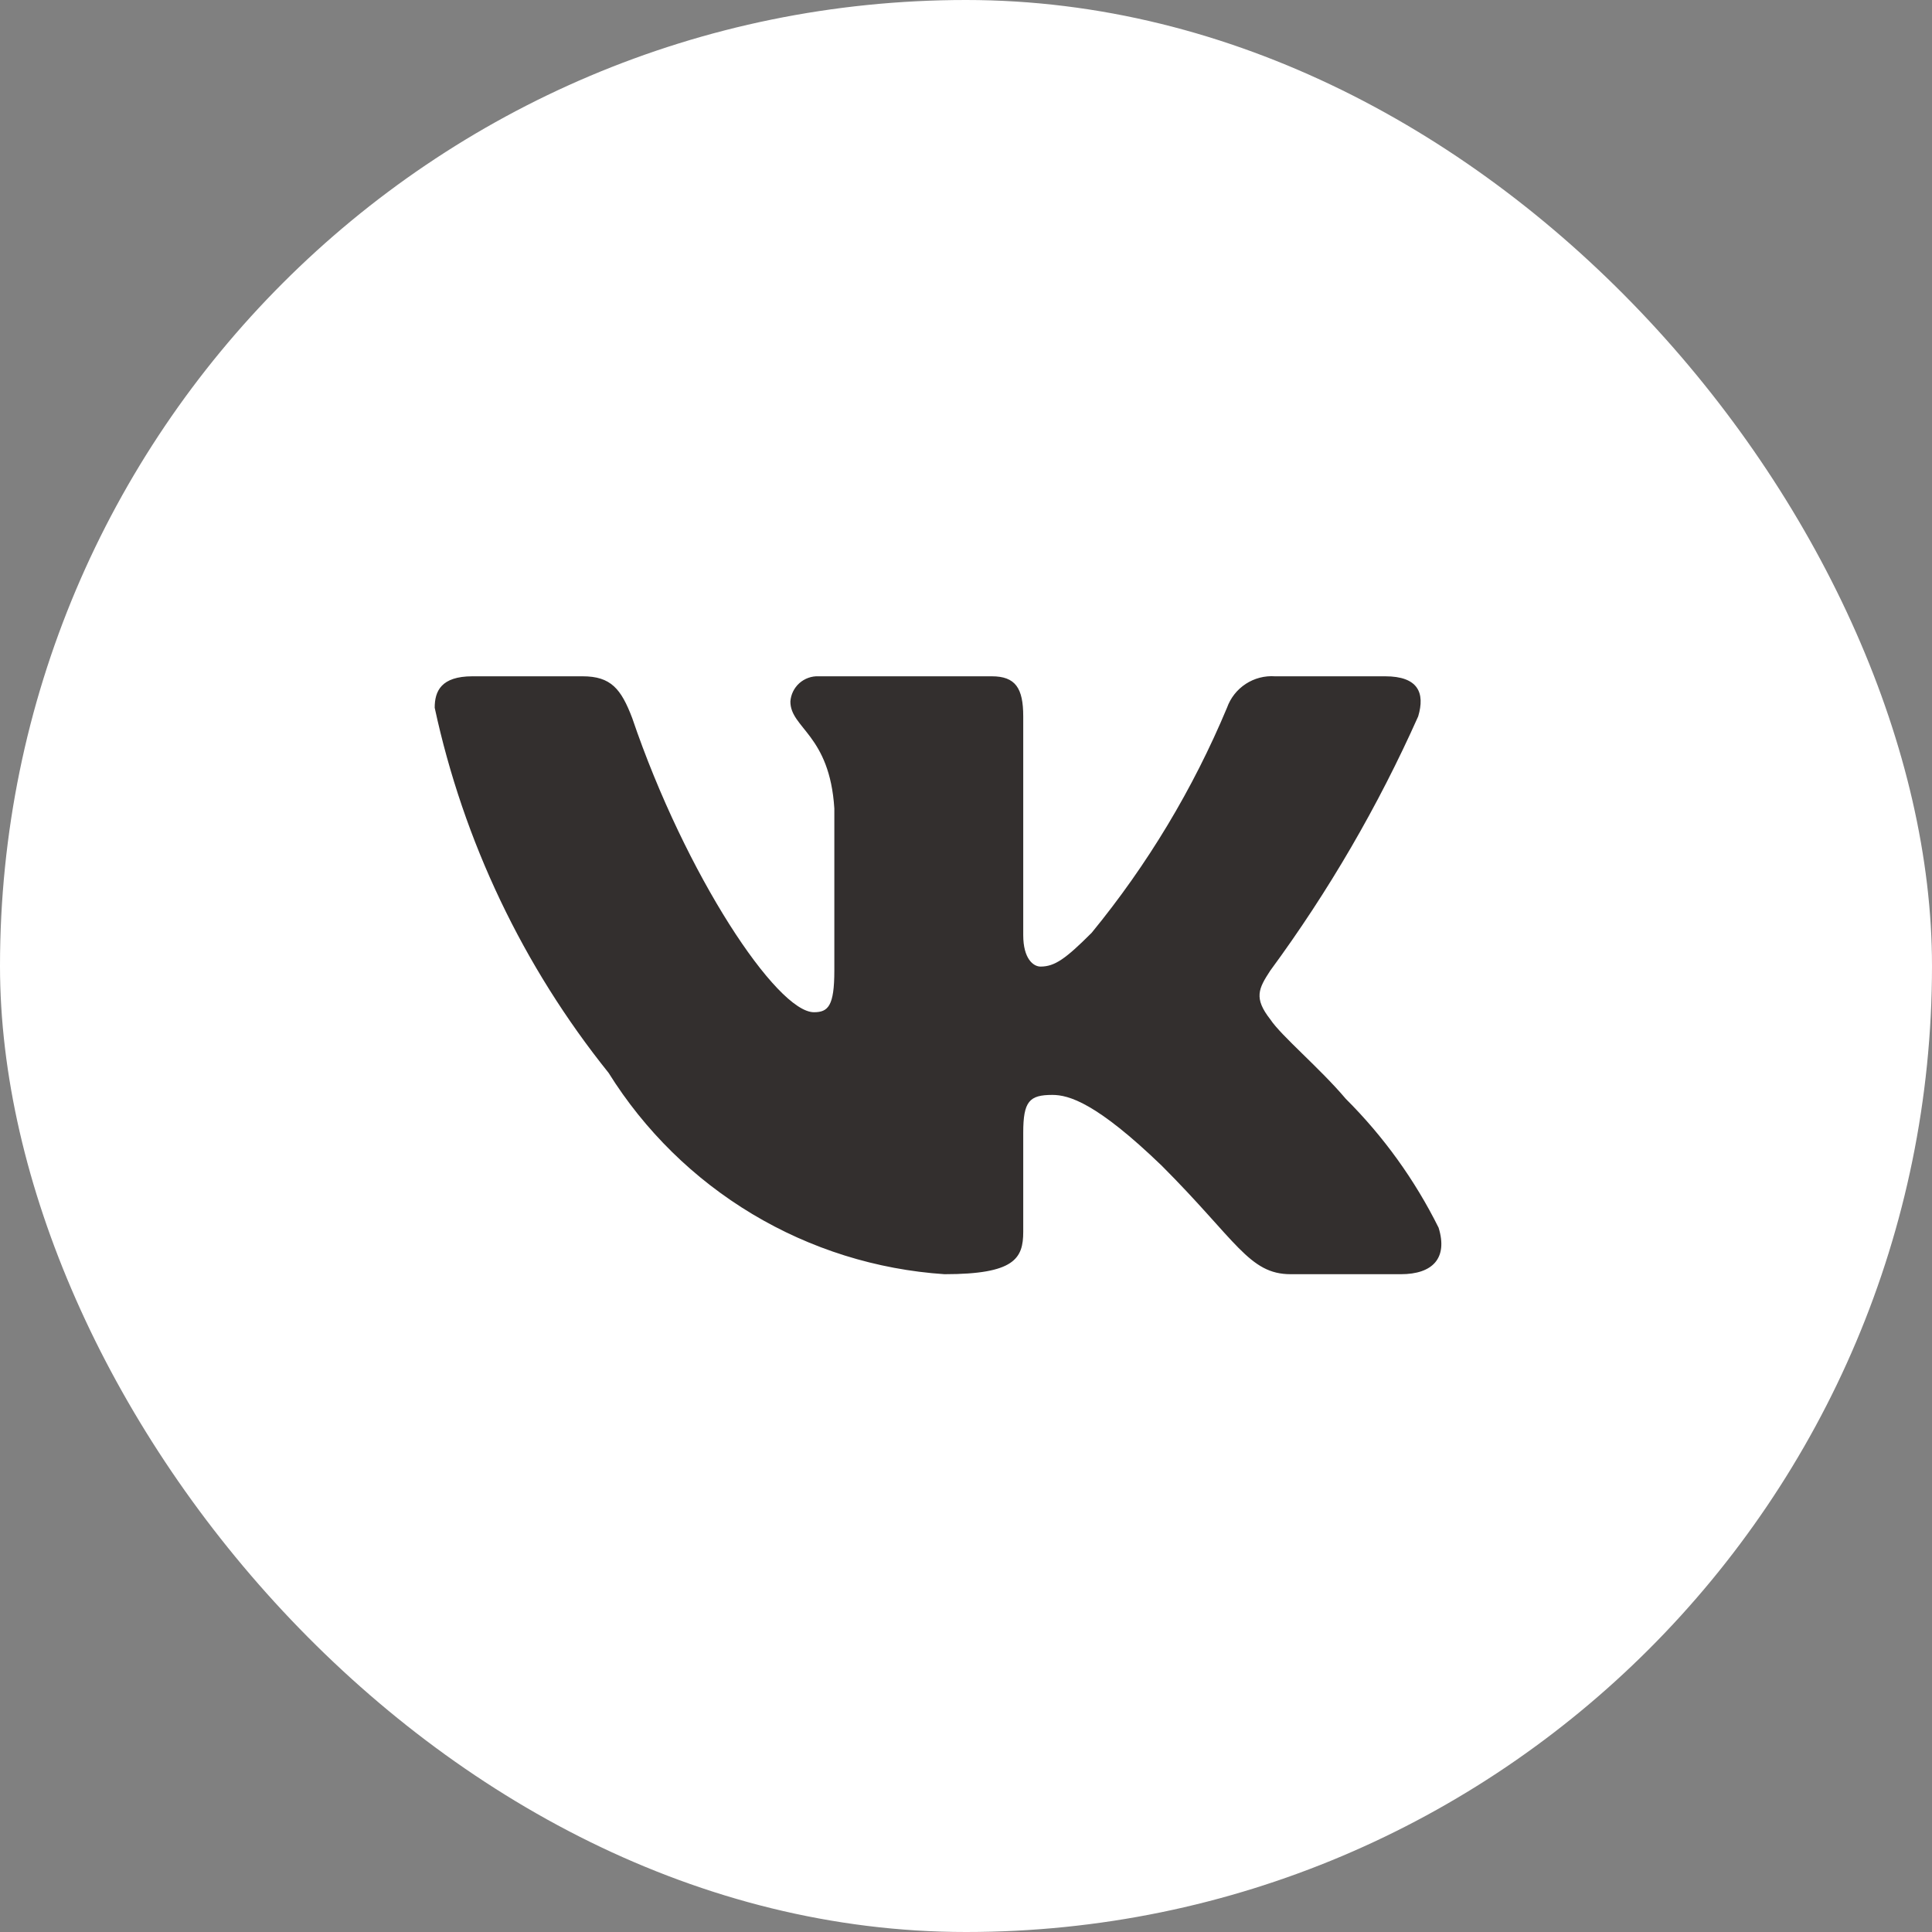
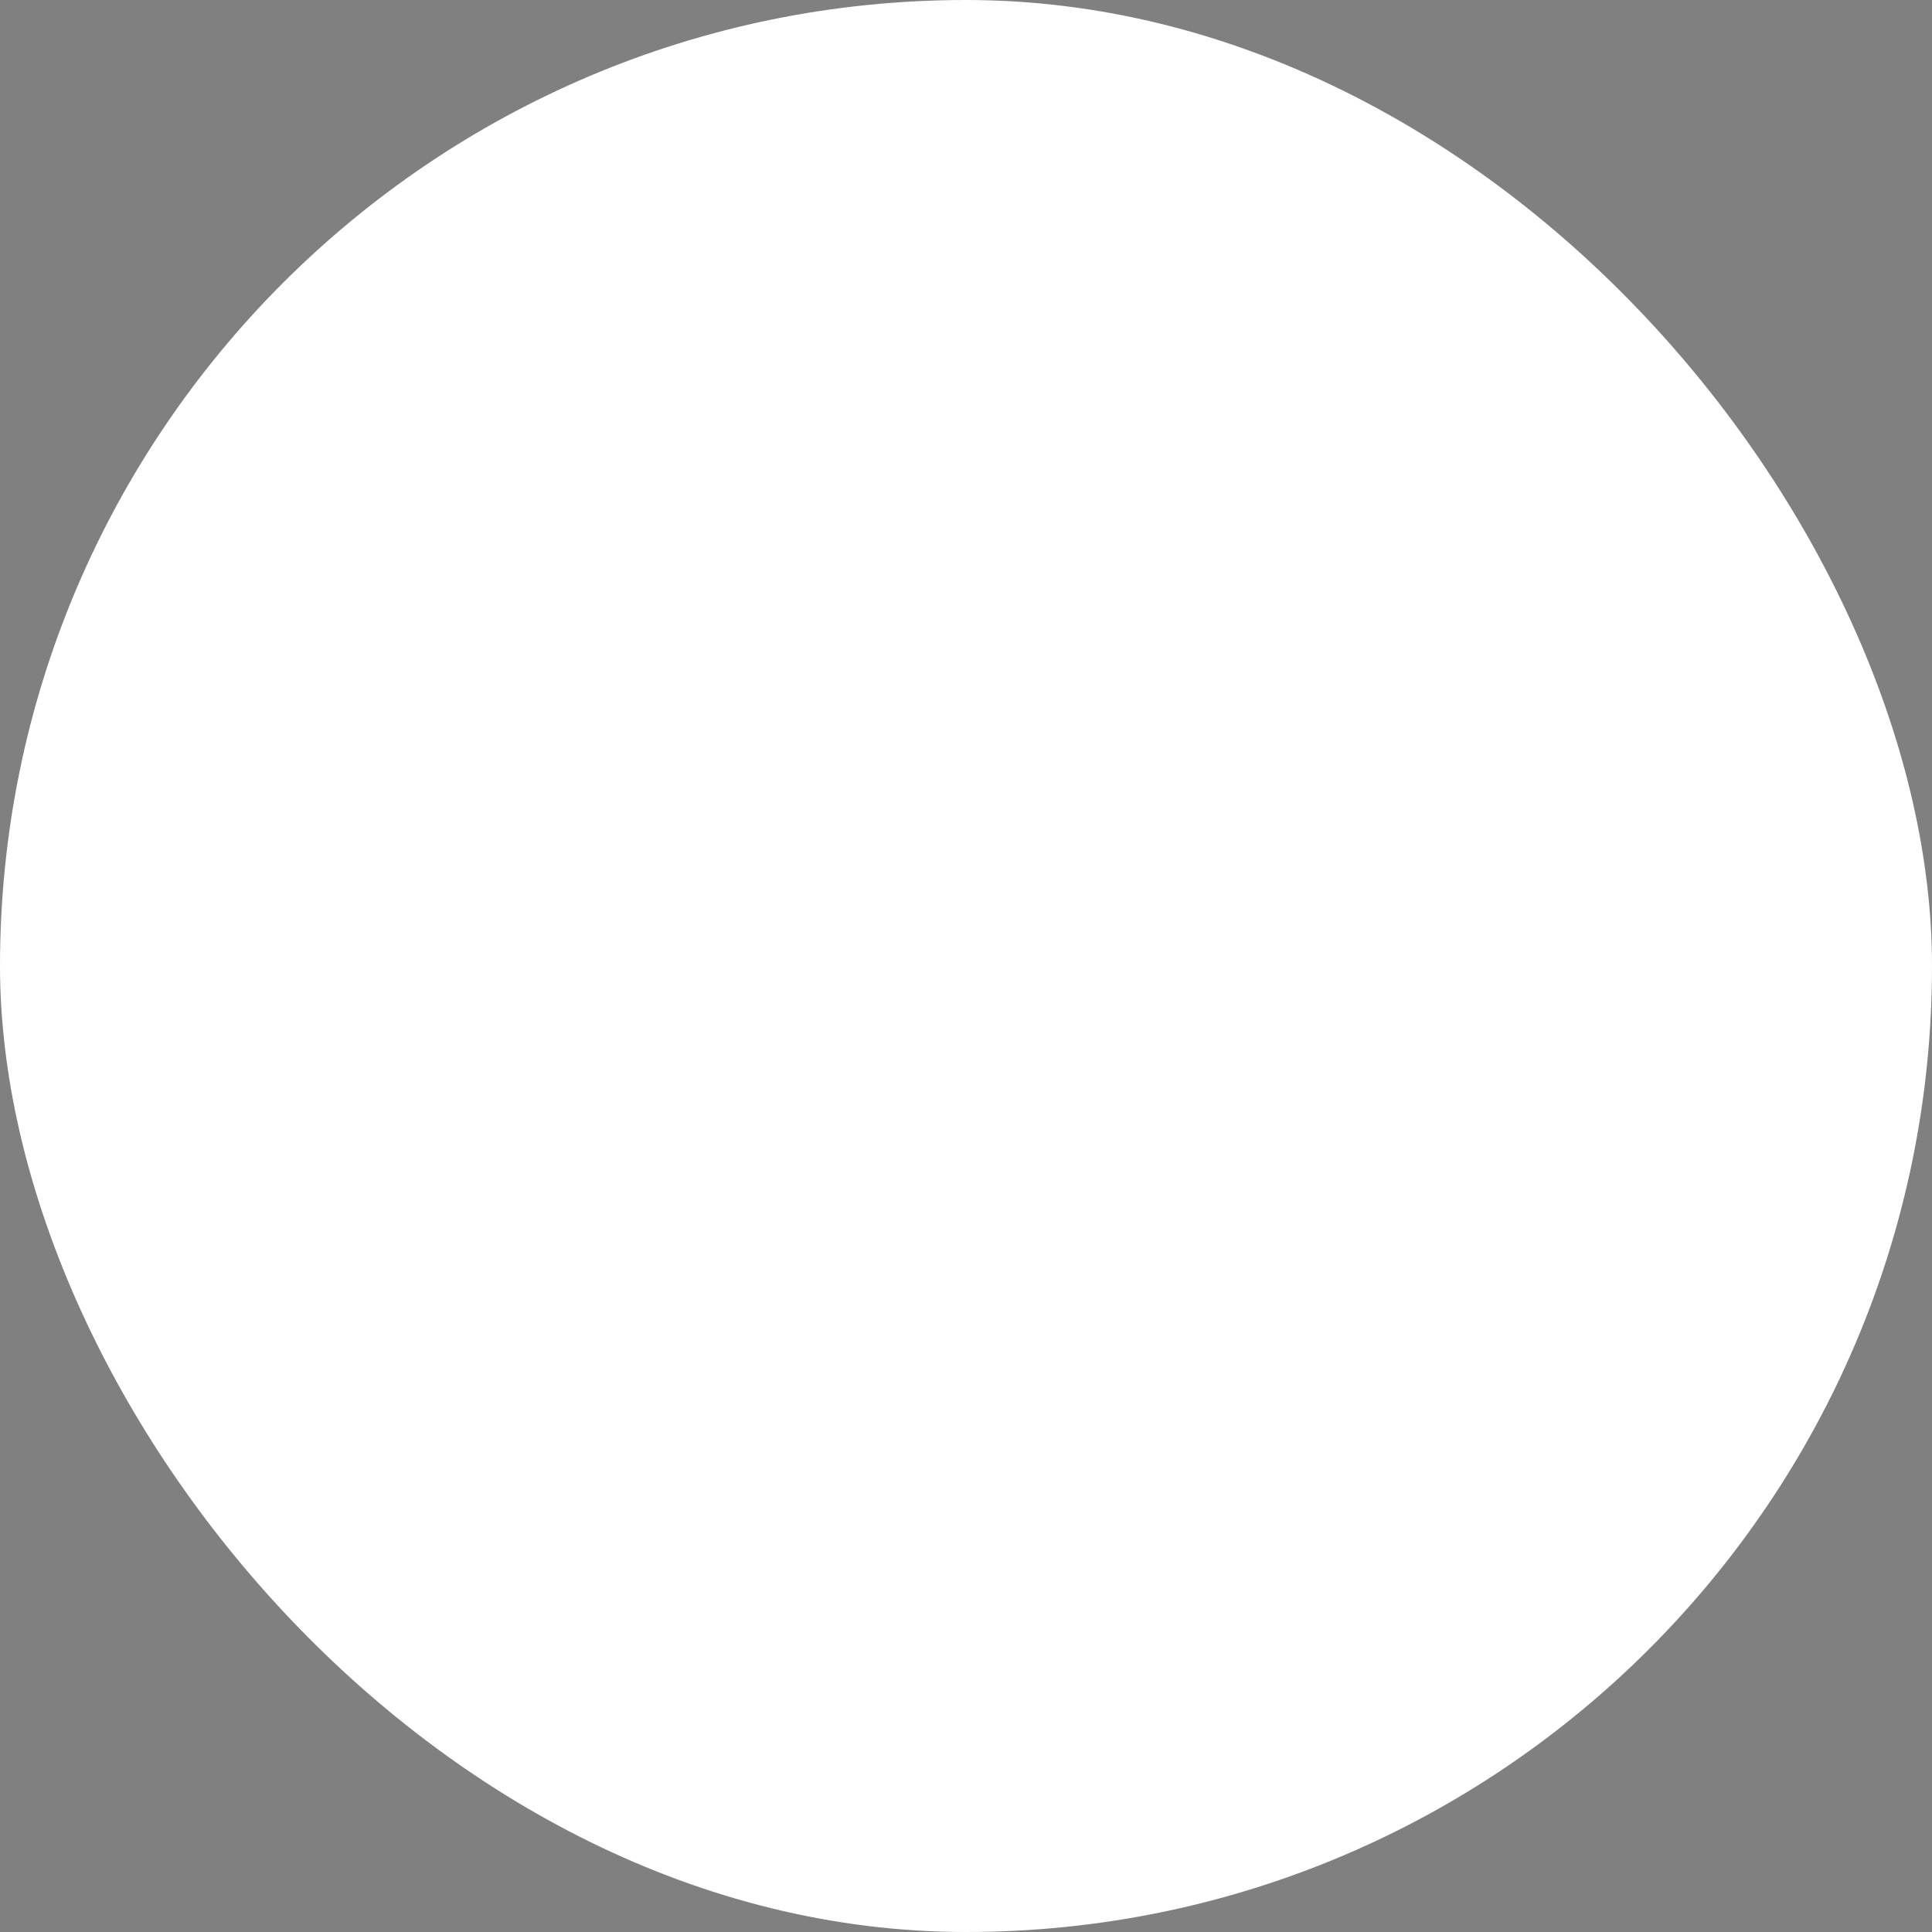
<svg xmlns="http://www.w3.org/2000/svg" width="40" height="40" viewBox="0 0 40 40" fill="none">
  <rect x="0" y="0" width="40" height="40" fill="#808080" stroke="none" />
  <rect width="40" height="40" rx="20" fill="white" />
-   <path d="M29.004 26.381H26.722C25.859 26.381 25.599 25.681 24.052 24.134C22.7 22.831 22.129 22.669 21.787 22.669C21.314 22.669 21.185 22.799 21.185 23.45V25.502C21.185 26.056 21.005 26.381 19.555 26.381C18.148 26.287 16.784 25.86 15.575 25.135C14.366 24.41 13.346 23.408 12.6 22.212C10.829 20.006 9.596 17.418 9 14.653C9 14.312 9.13 14.002 9.782 14.002H12.062C12.648 14.002 12.859 14.262 13.089 14.866C14.196 18.123 16.085 20.957 16.852 20.957C17.146 20.957 17.274 20.828 17.274 20.095V16.738C17.177 15.207 16.364 15.079 16.364 14.524C16.374 14.378 16.441 14.242 16.55 14.144C16.66 14.047 16.803 13.995 16.949 14.002H20.533C21.023 14.002 21.185 14.245 21.185 14.832V19.361C21.185 19.851 21.395 20.012 21.543 20.012C21.837 20.012 22.063 19.851 22.602 19.312C23.757 17.903 24.701 16.333 25.404 14.652C25.476 14.45 25.612 14.277 25.791 14.16C25.97 14.043 26.183 13.987 26.397 14.002H28.678C29.362 14.002 29.507 14.345 29.362 14.832C28.532 16.691 27.506 18.455 26.3 20.095C26.054 20.47 25.956 20.665 26.3 21.105C26.526 21.447 27.326 22.114 27.863 22.75C28.645 23.529 29.294 24.431 29.785 25.419C29.981 26.055 29.655 26.381 29.004 26.381Z" fill="#332F2E" />
</svg>